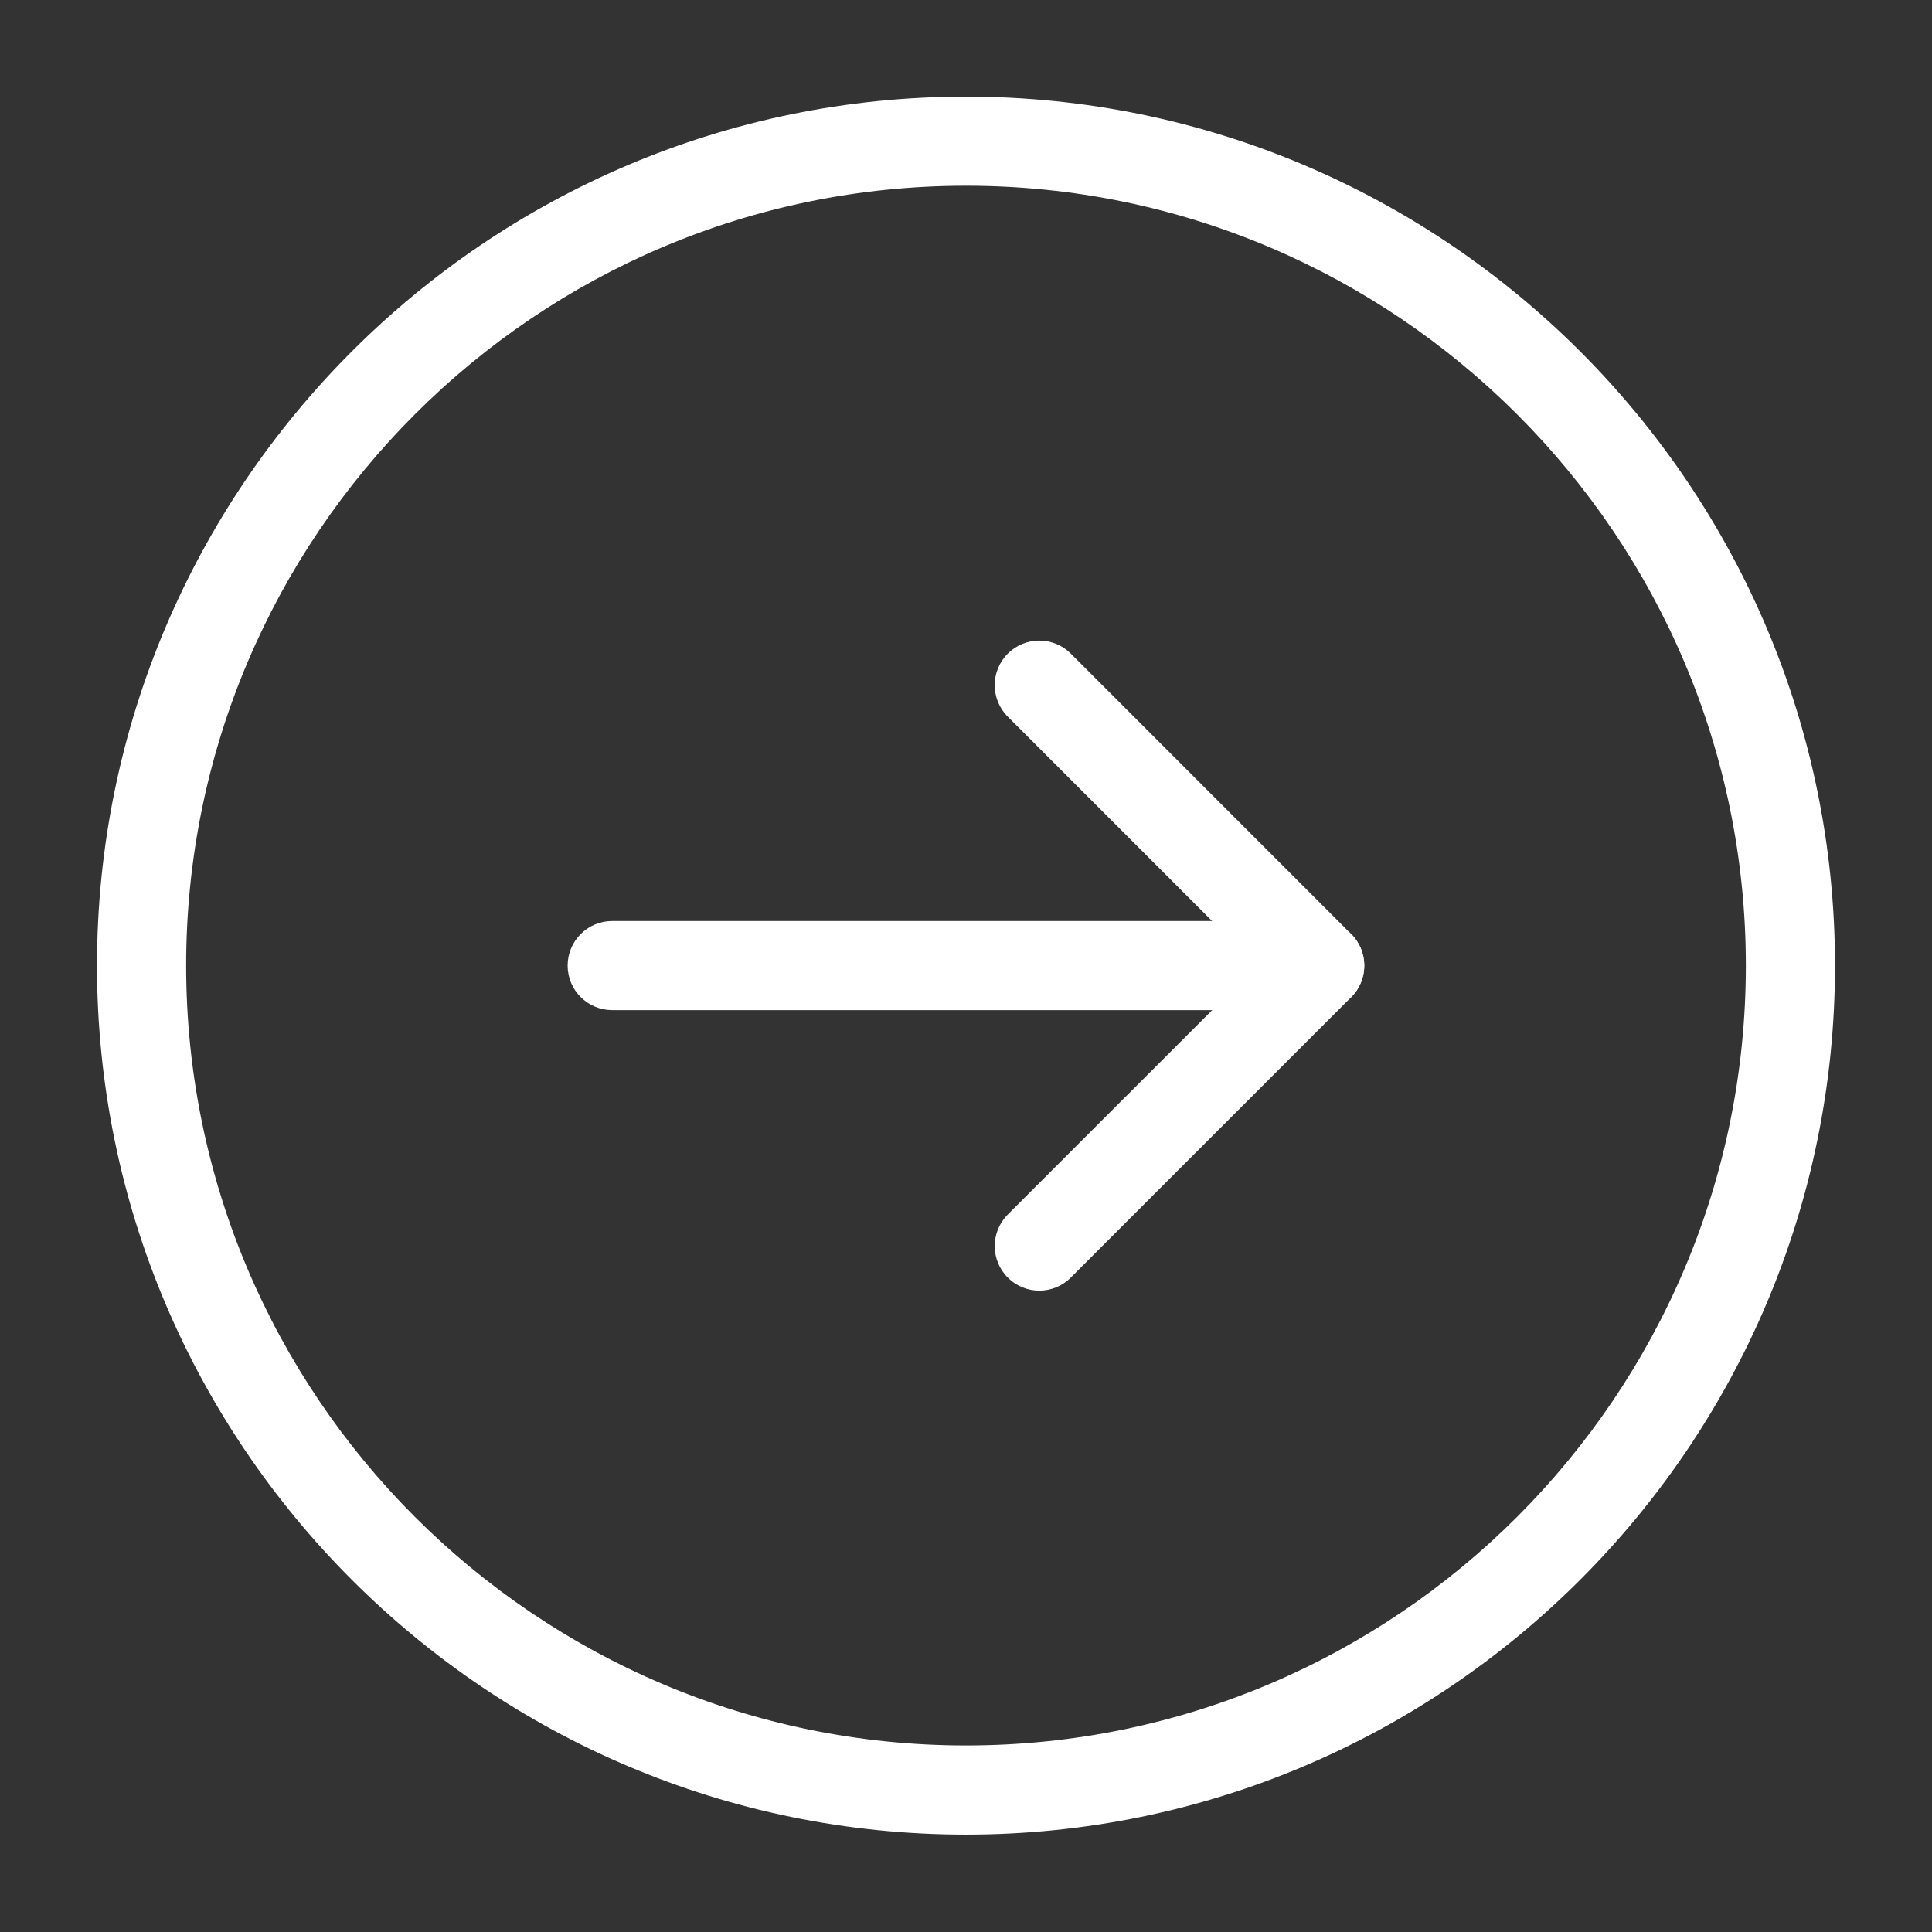
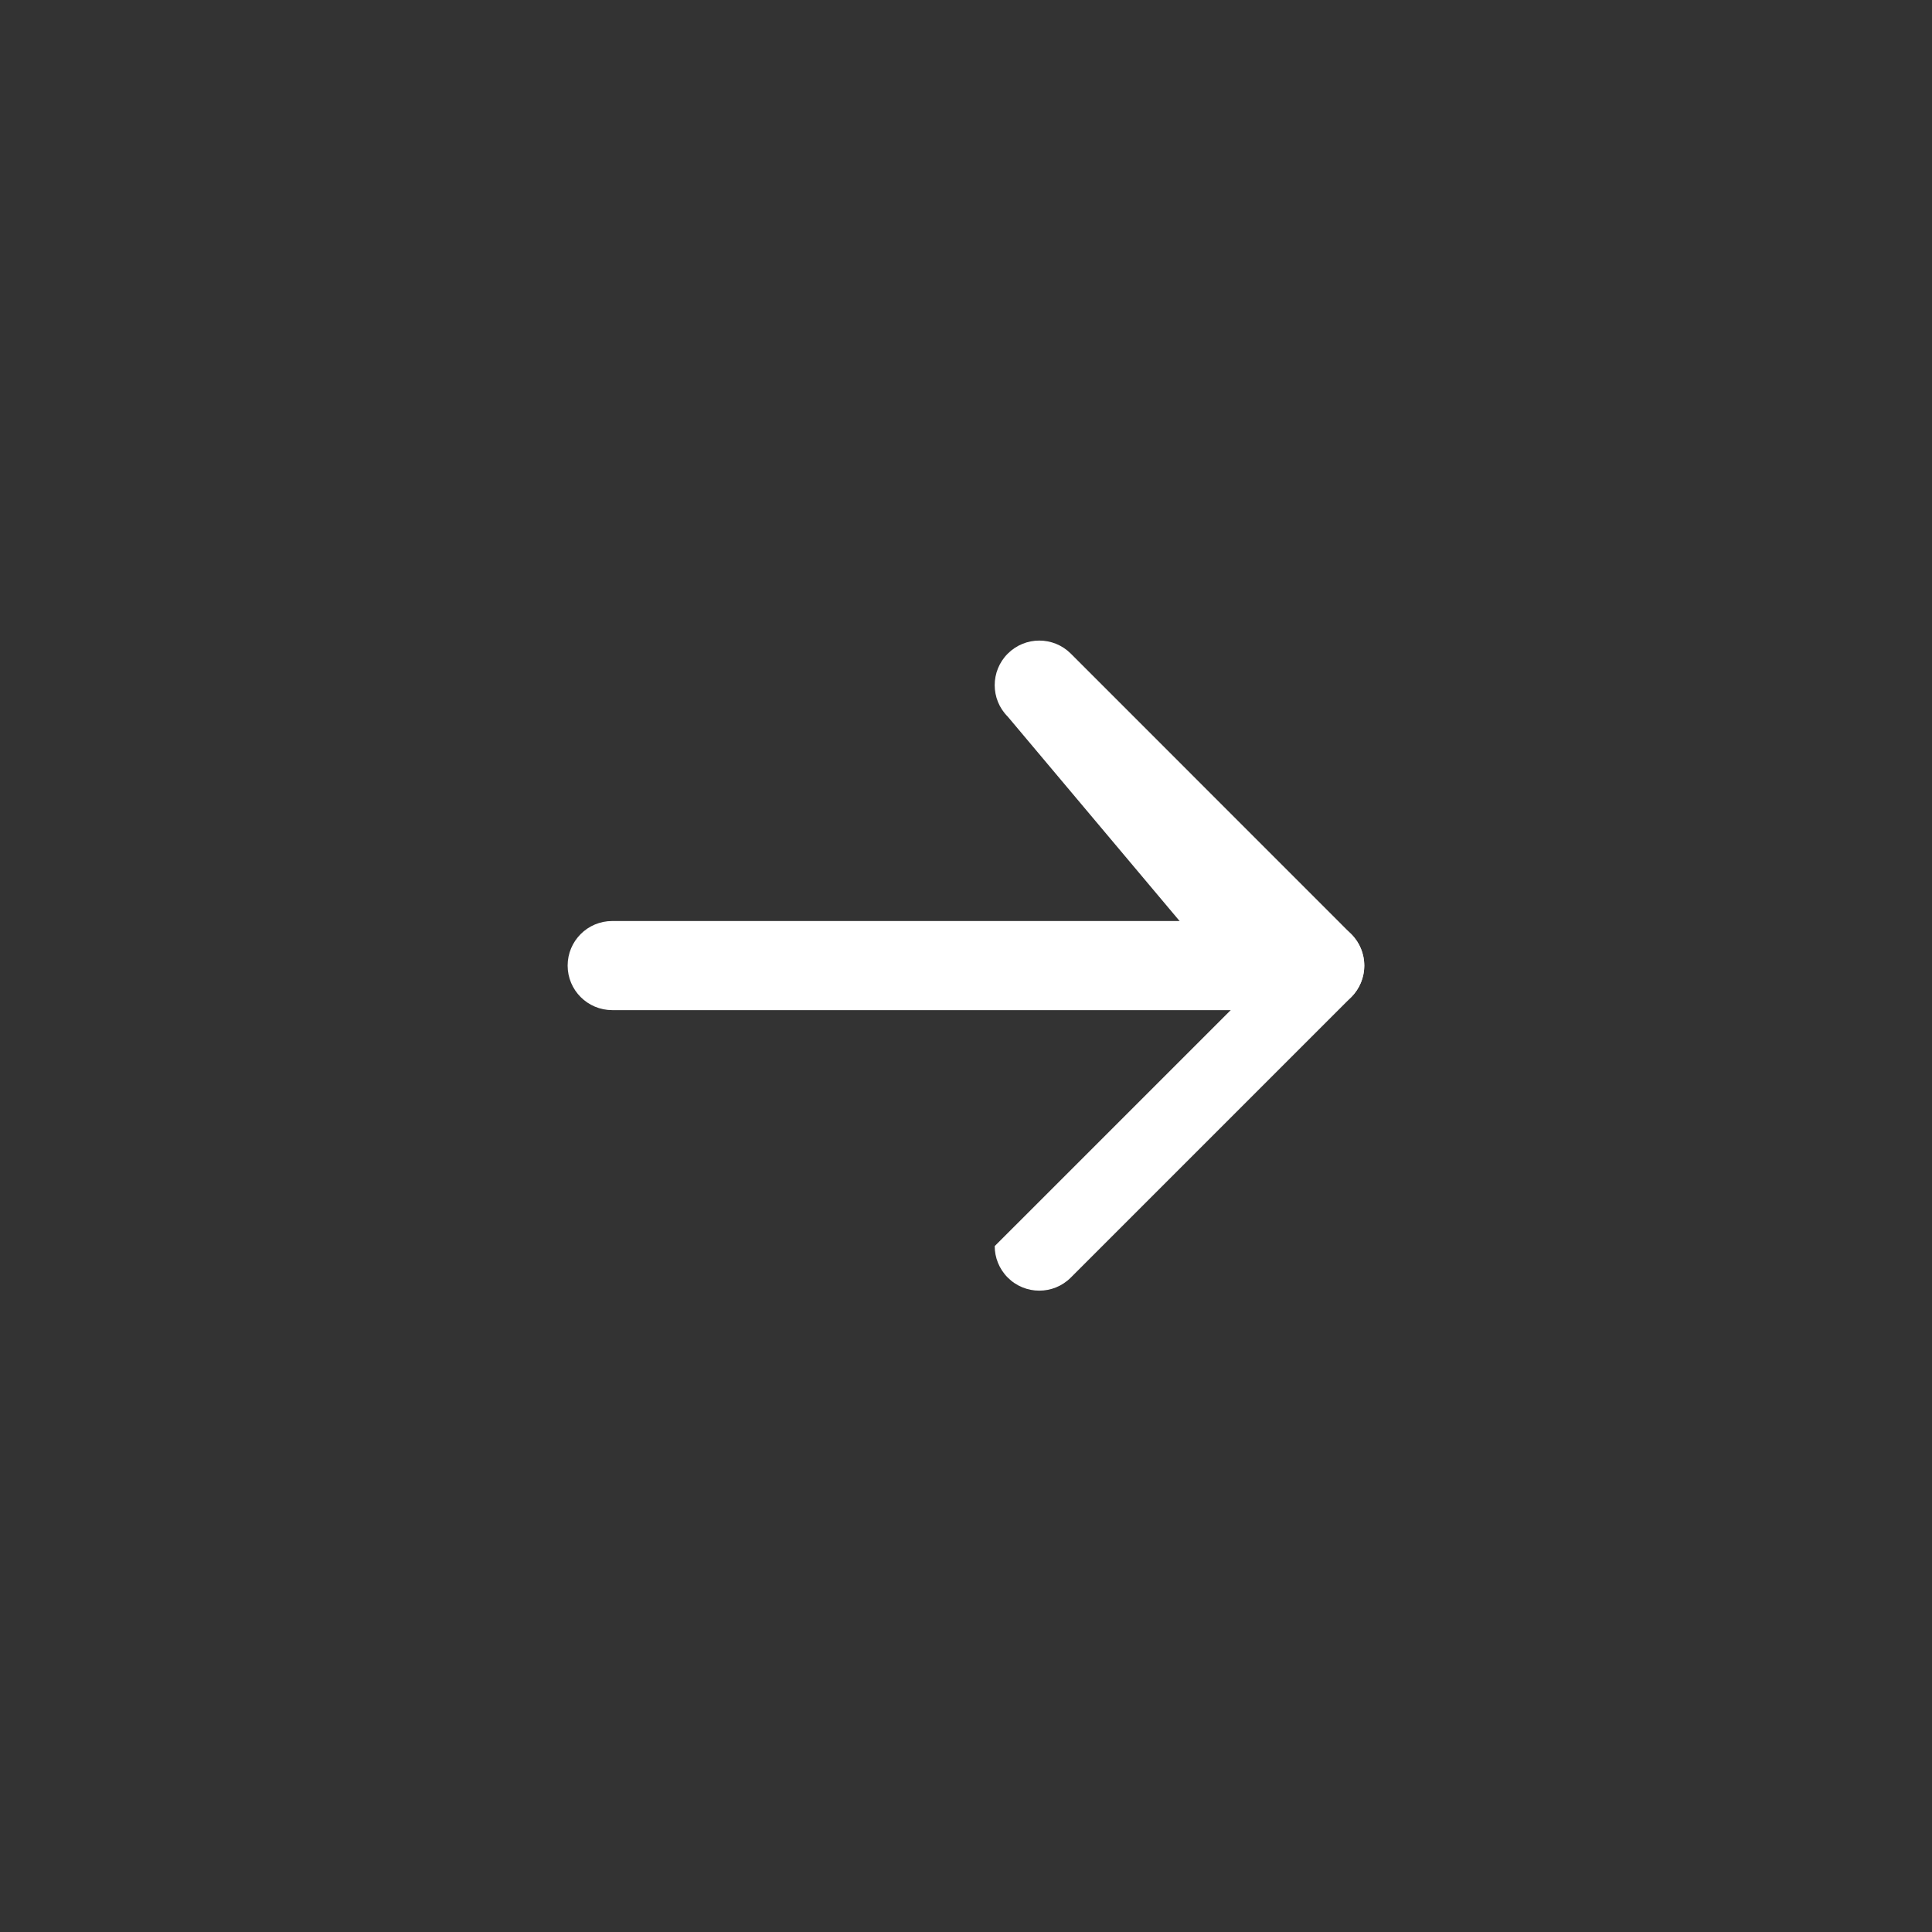
<svg xmlns="http://www.w3.org/2000/svg" version="1.1" x="0px" y="0px" viewBox="0 0 100 100" enable-background="new 0 0 100 100" xml:space="preserve" aria-hidden="true" width="100px" height="100px" style="fill:url(#CerosGradient_ide1580928c);">
  <rect x="0" y="0" width="100" height="100" fill="#333333" stroke="none" />
  <defs>
    <linearGradient class="cerosgradient" data-cerosgradient="true" id="CerosGradient_ide1580928c" gradientUnits="userSpaceOnUse" x1="50%" y1="100%" x2="50%" y2="0%">
      <stop offset="0%" stop-color="#FFFFFF" />
      <stop offset="100%" stop-color="#FFFFFF" />
    </linearGradient>
    <linearGradient />
  </defs>
  <g>
    <g>
      <path fill="#000000" d="M29.381,49.978c0-1.273,1.031-2.306,2.307-2.306h36.621c1.275,0,2.307,1.033,2.307,2.307    s-1.031,2.305-2.307,2.306l-36.621-0.001C30.412,52.283,29.381,51.252,29.381,49.978z" style="fill:url(#CerosGradient_ide1580928c);" />
-       <path fill="#000000" d="M51.486,64.498c0-0.592,0.227-1.184,0.676-1.634l12.885-12.883L52.162,37.094    c-0.902-0.899-0.902-2.36,0-3.262c0.9-0.9,2.361-0.902,3.264,0L69.939,48.35c0.898,0.898,0.898,2.363,0,3.262L55.424,66.128    c-0.9,0.901-2.361,0.902-3.262,0C51.713,65.678,51.486,65.088,51.486,64.498z" style="fill:url(#CerosGradient_ide1580928c);" />
+       <path fill="#000000" d="M51.486,64.498l12.885-12.883L52.162,37.094    c-0.902-0.899-0.902-2.36,0-3.262c0.9-0.9,2.361-0.902,3.264,0L69.939,48.35c0.898,0.898,0.898,2.363,0,3.262L55.424,66.128    c-0.9,0.901-2.361,0.902-3.262,0C51.713,65.678,51.486,65.088,51.486,64.498z" style="fill:url(#CerosGradient_ide1580928c);" />
    </g>
-     <path fill="#000000" d="M5.021,49.979C5.021,25.178,25.199,5.002,50,5.001C74.801,5,94.979,25.178,94.979,49.979   S74.801,94.959,50.001,94.959C25.199,94.959,5.021,74.78,5.021,49.979z M90.365,49.98C90.365,27.723,72.258,9.613,50,9.613   c-22.257,0-40.365,18.108-40.365,40.366c0,22.257,18.108,40.366,40.365,40.366C72.258,90.345,90.365,72.236,90.365,49.98z" style="fill:url(#CerosGradient_ide1580928c);" />
  </g>
</svg>